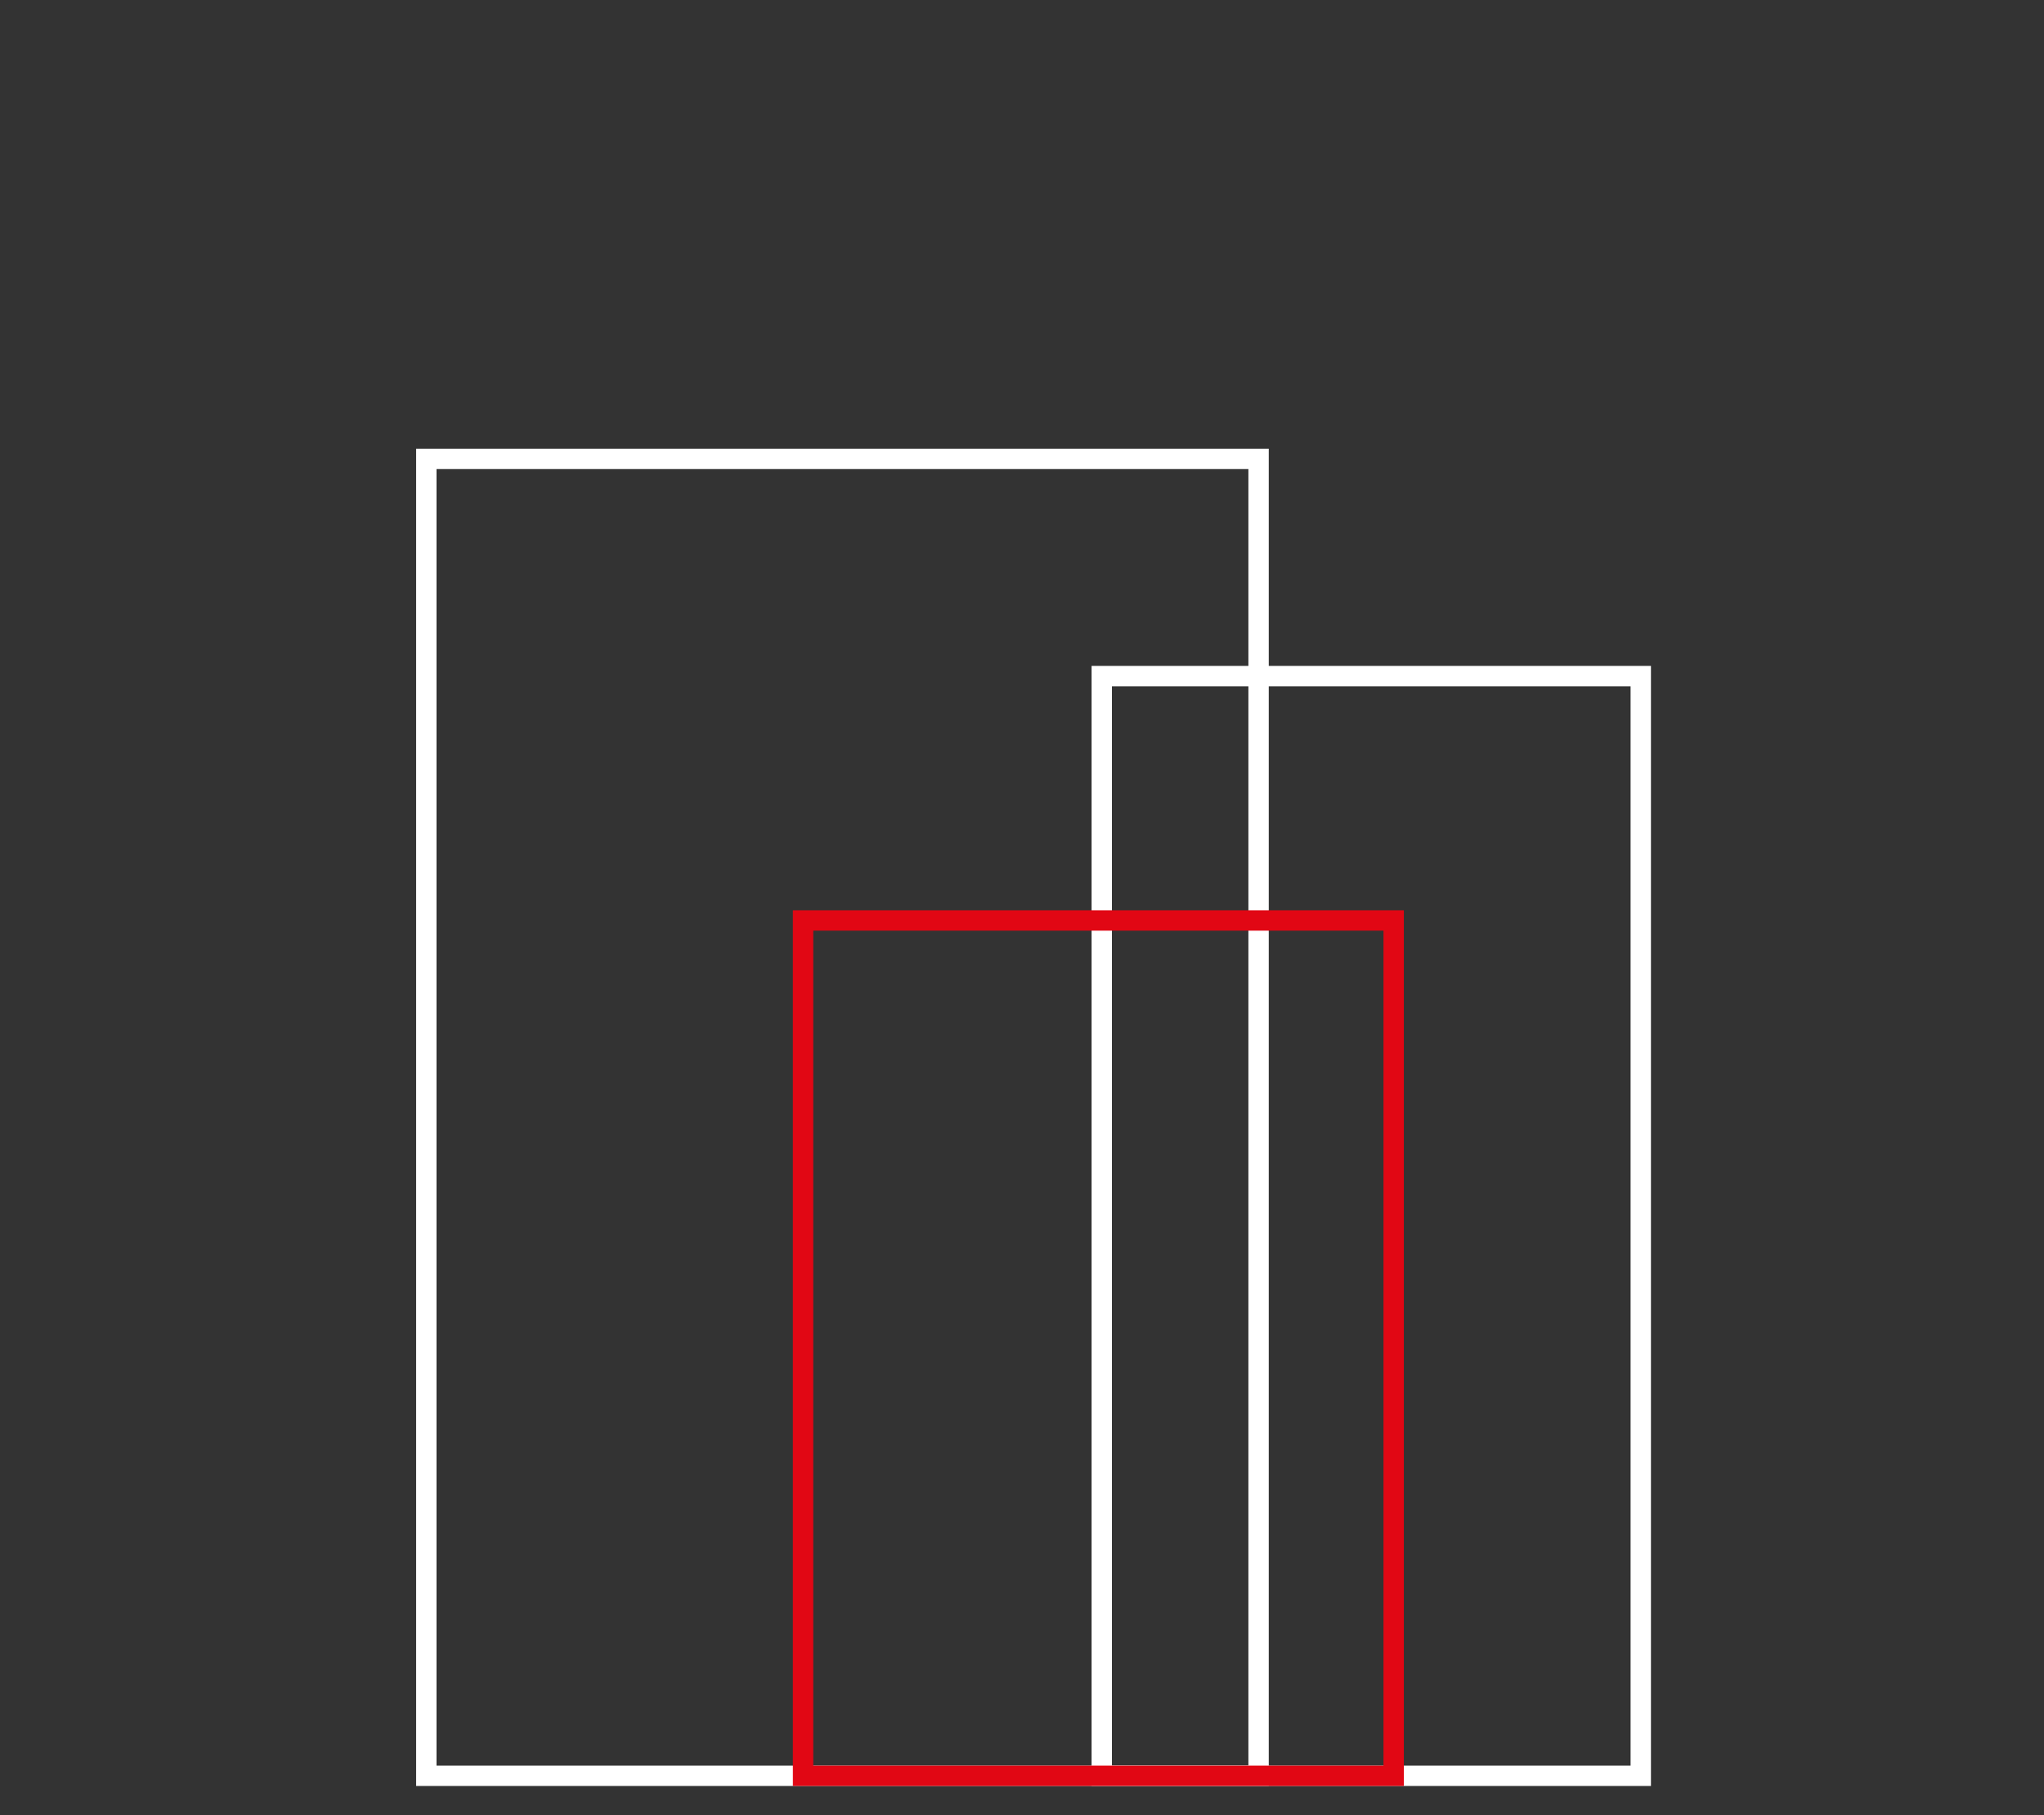
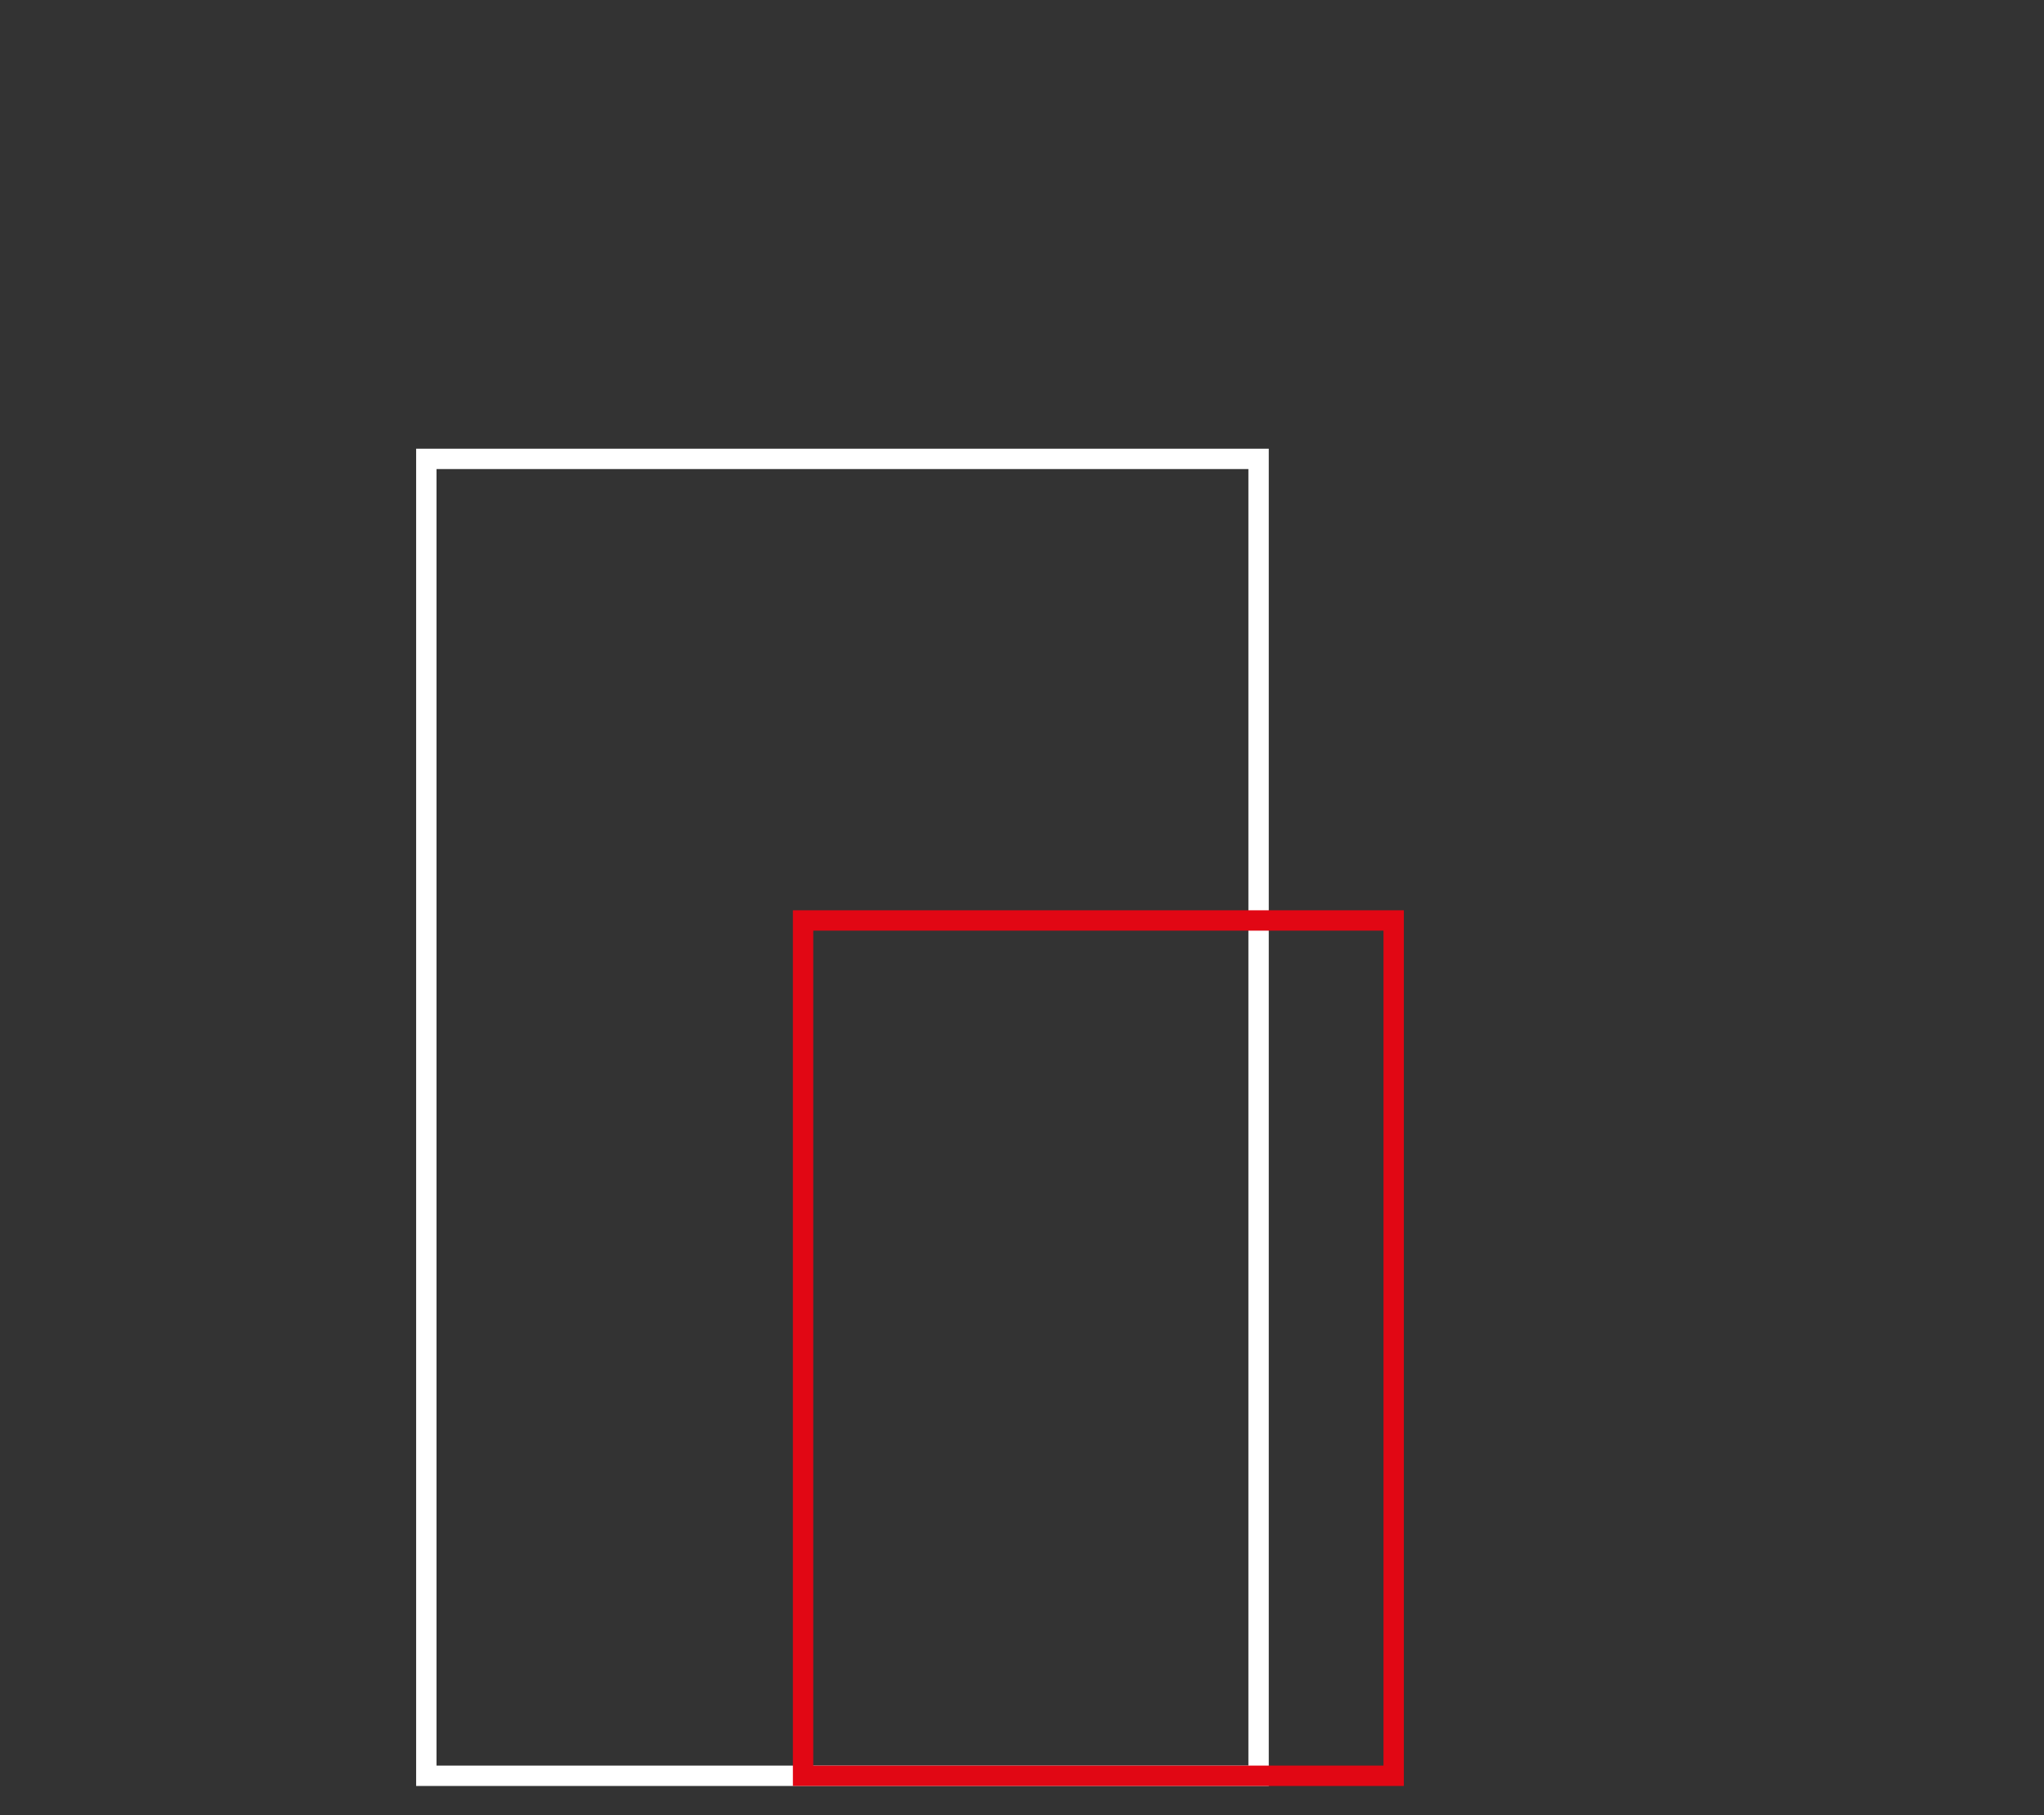
<svg xmlns="http://www.w3.org/2000/svg" version="1.1" id="Ebene_1" x="0px" y="0px" viewBox="0 0 301.1 267.4" style="enable-background:new 0 0 301.1 267.4;" xml:space="preserve">
  <rect x="0" y="0" width="301.1" height="267.4" fill="#333333" stroke="none" />
  <style type="text/css">
	.st0{display:none;}
	.st1{display:inline;}
	.st2{fill:none;stroke:#E10714;stroke-width:3;stroke-linecap:square;stroke-miterlimit:10;}
	.st3{fill:none;stroke:#FFFFFF;stroke-width:3;stroke-miterlimit:10;}
	.st4{display:inline;fill:none;stroke:#FFFFFF;stroke-width:3;stroke-miterlimit:10;}
	.st5{display:inline;fill:none;stroke:#E10714;stroke-width:3;stroke-miterlimit:10;}
	.st6{fill:none;stroke:#E10714;stroke-width:3;stroke-miterlimit:10;}
</style>
  <g class="st0">
    <g class="st1">
      <line class="st2" x1="103.6" y1="258.2" x2="295.2" y2="258.7" />
      <line class="st2" x1="177.7" y1="230.2" x2="295.2" y2="230.7" />
      <line class="st2" x1="196.7" y1="201.2" x2="295.7" y2="201.2" />
-       <circle class="st3" cx="99.2" cy="161.7" r="96" />
-       <circle class="st3" cx="99.2" cy="161.7" r="40" />
    </g>
  </g>
  <g class="st0">
    <rect x="54.6" y="70.7" class="st4" width="192" height="192" />
    <rect x="54.6" y="70.7" class="st4" width="192" height="192" />
-     <line class="st5" x1="151.8" y1="85.7" x2="151.8" y2="248.4" />
    <line class="st5" x1="152.5" y1="82.9" x2="132.8" y2="102.6" />
    <line class="st5" x1="150.8" y1="82.9" x2="170.5" y2="102.6" />
-     <line class="st5" x1="150.8" y1="250.4" x2="170.5" y2="230.7" />
    <line class="st5" x1="152.5" y1="250.4" x2="132.8" y2="230.7" />
    <line class="st5" x1="68.8" y1="166.2" x2="233.6" y2="166.2" />
    <line class="st5" x1="67.1" y1="165.9" x2="86.9" y2="185.6" />
    <line class="st5" x1="235.4" y1="165.9" x2="215.6" y2="185.6" />
    <line class="st5" x1="67.1" y1="167.4" x2="86.9" y2="147.7" />
    <line class="st5" x1="235.4" y1="167.4" x2="215.6" y2="147.7" />
  </g>
  <g>
    <rect x="62.8" y="67.6" class="st3" width="122.6" height="194" />
-     <rect x="162.3" y="99.6" class="st3" width="79.4" height="162" />
    <rect x="118.3" y="135.6" class="st6" width="87" height="126" />
  </g>
</svg>